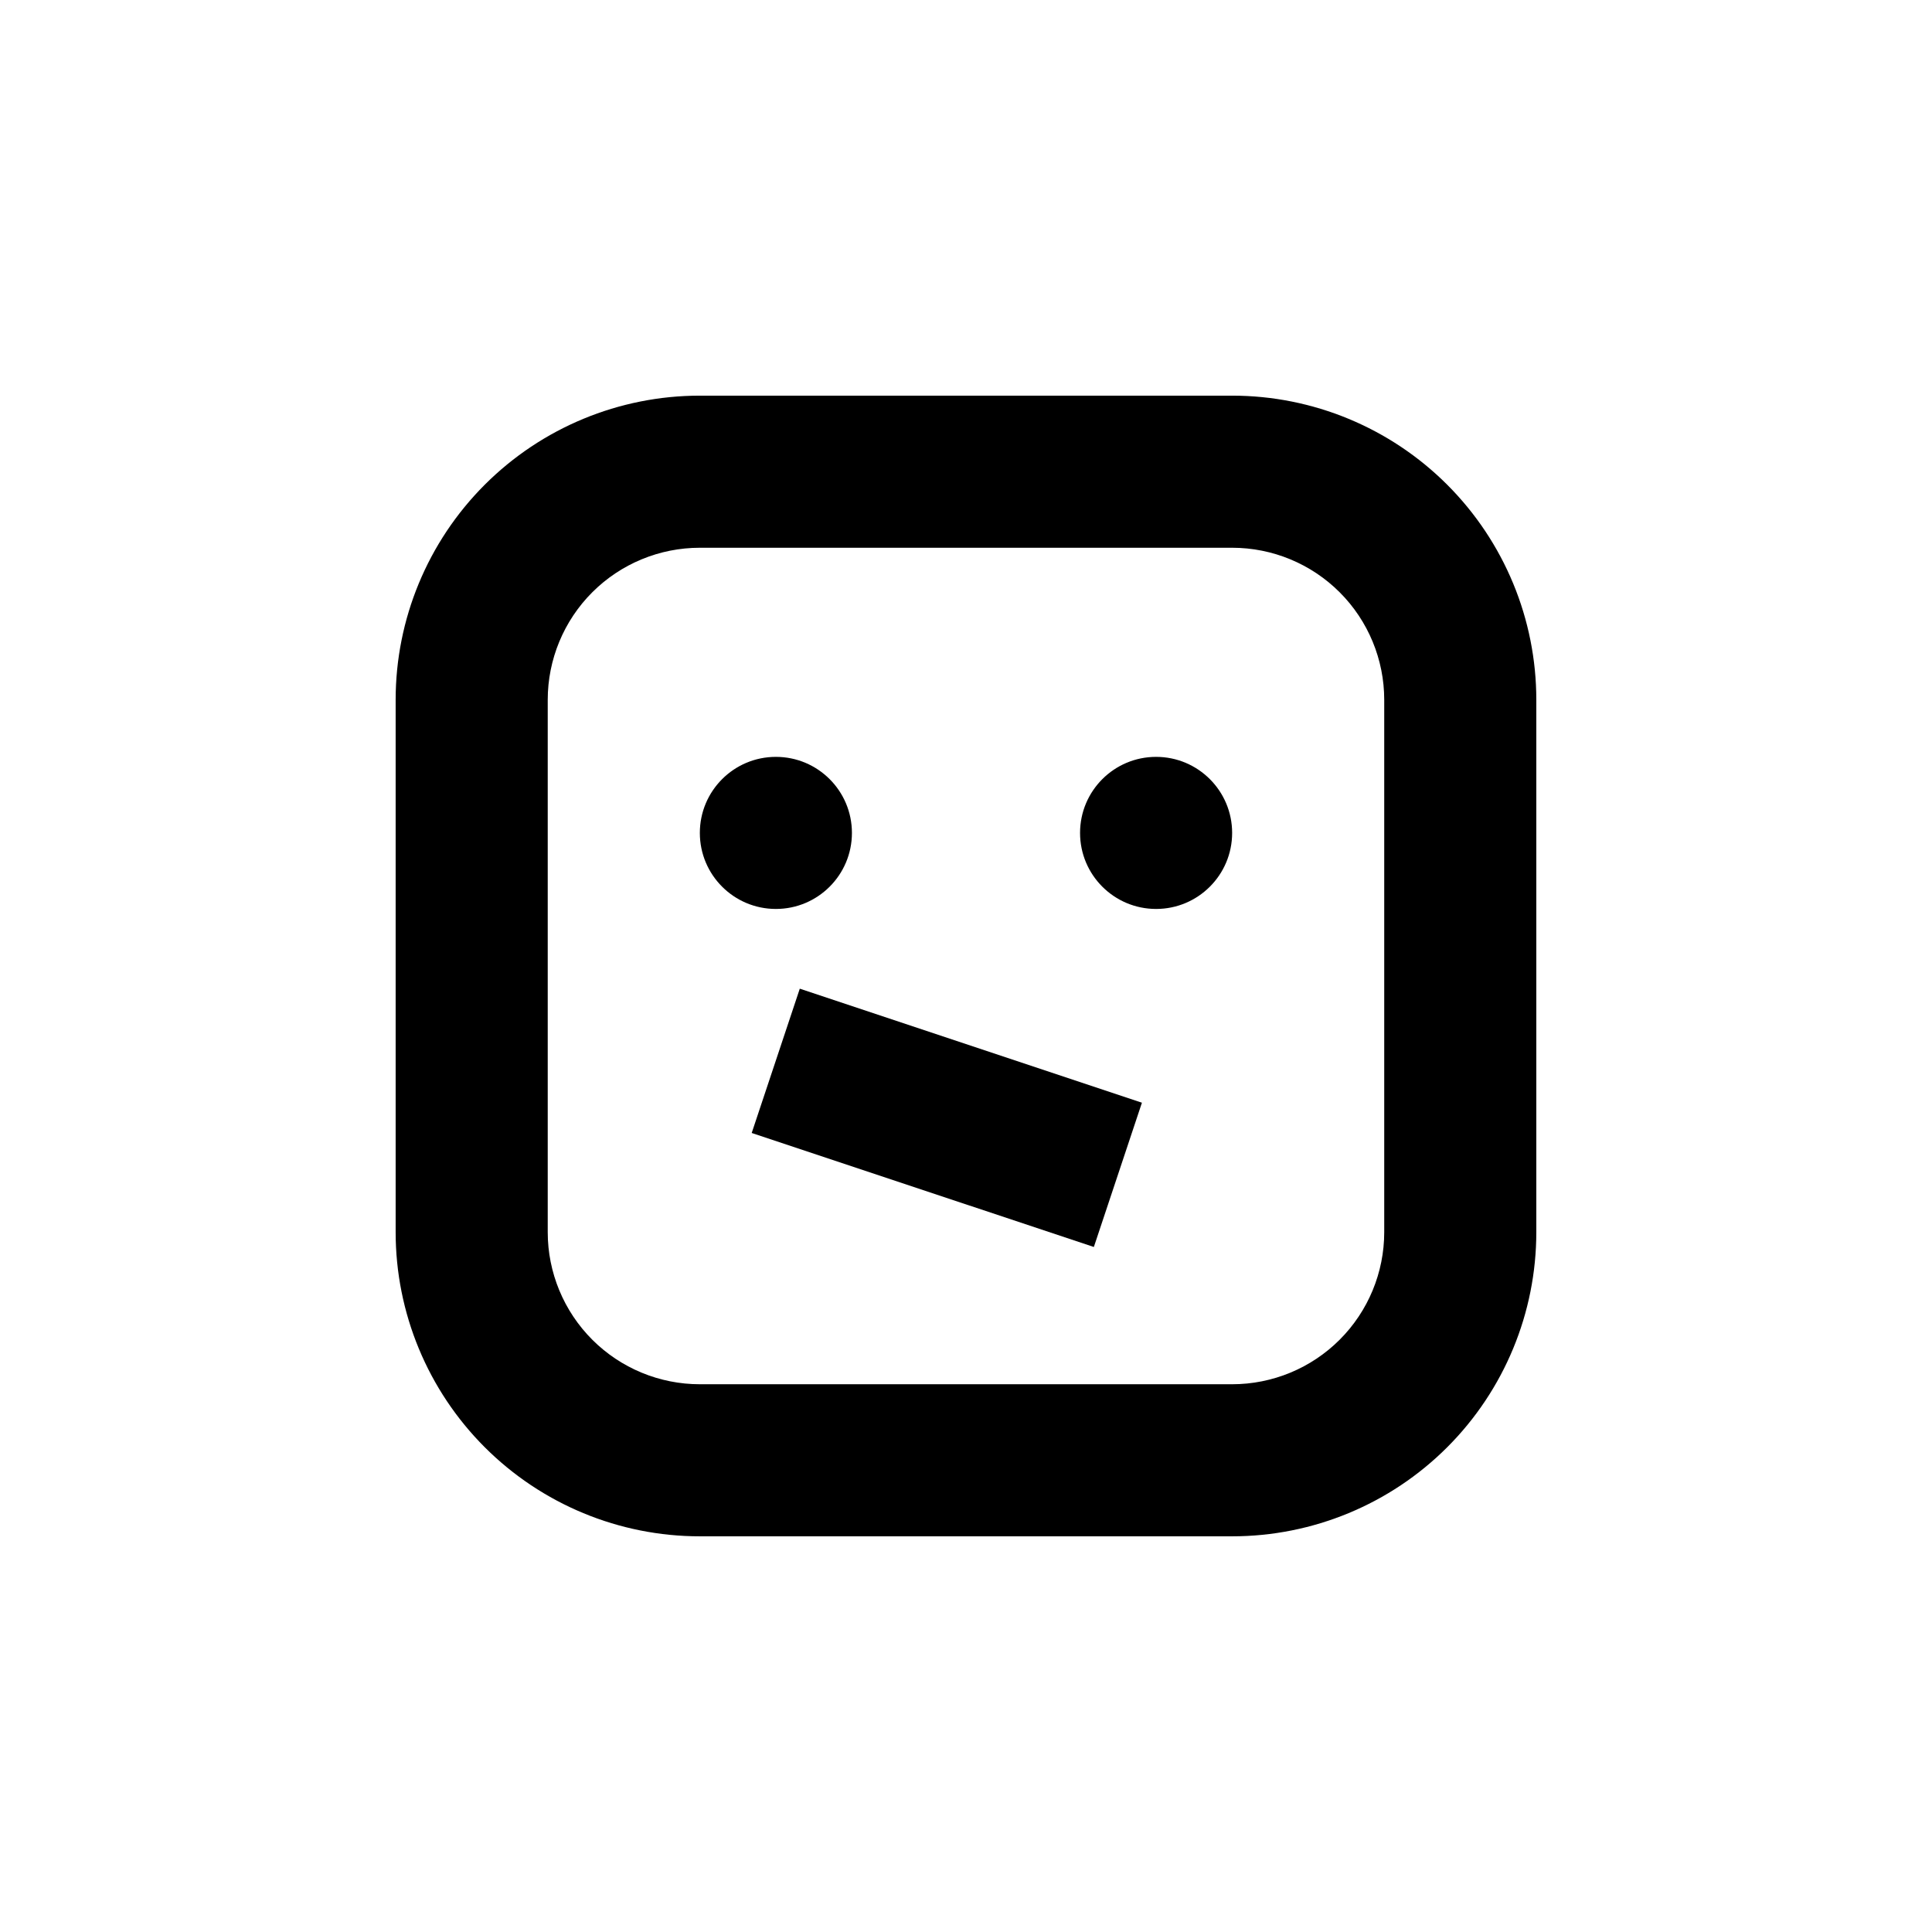
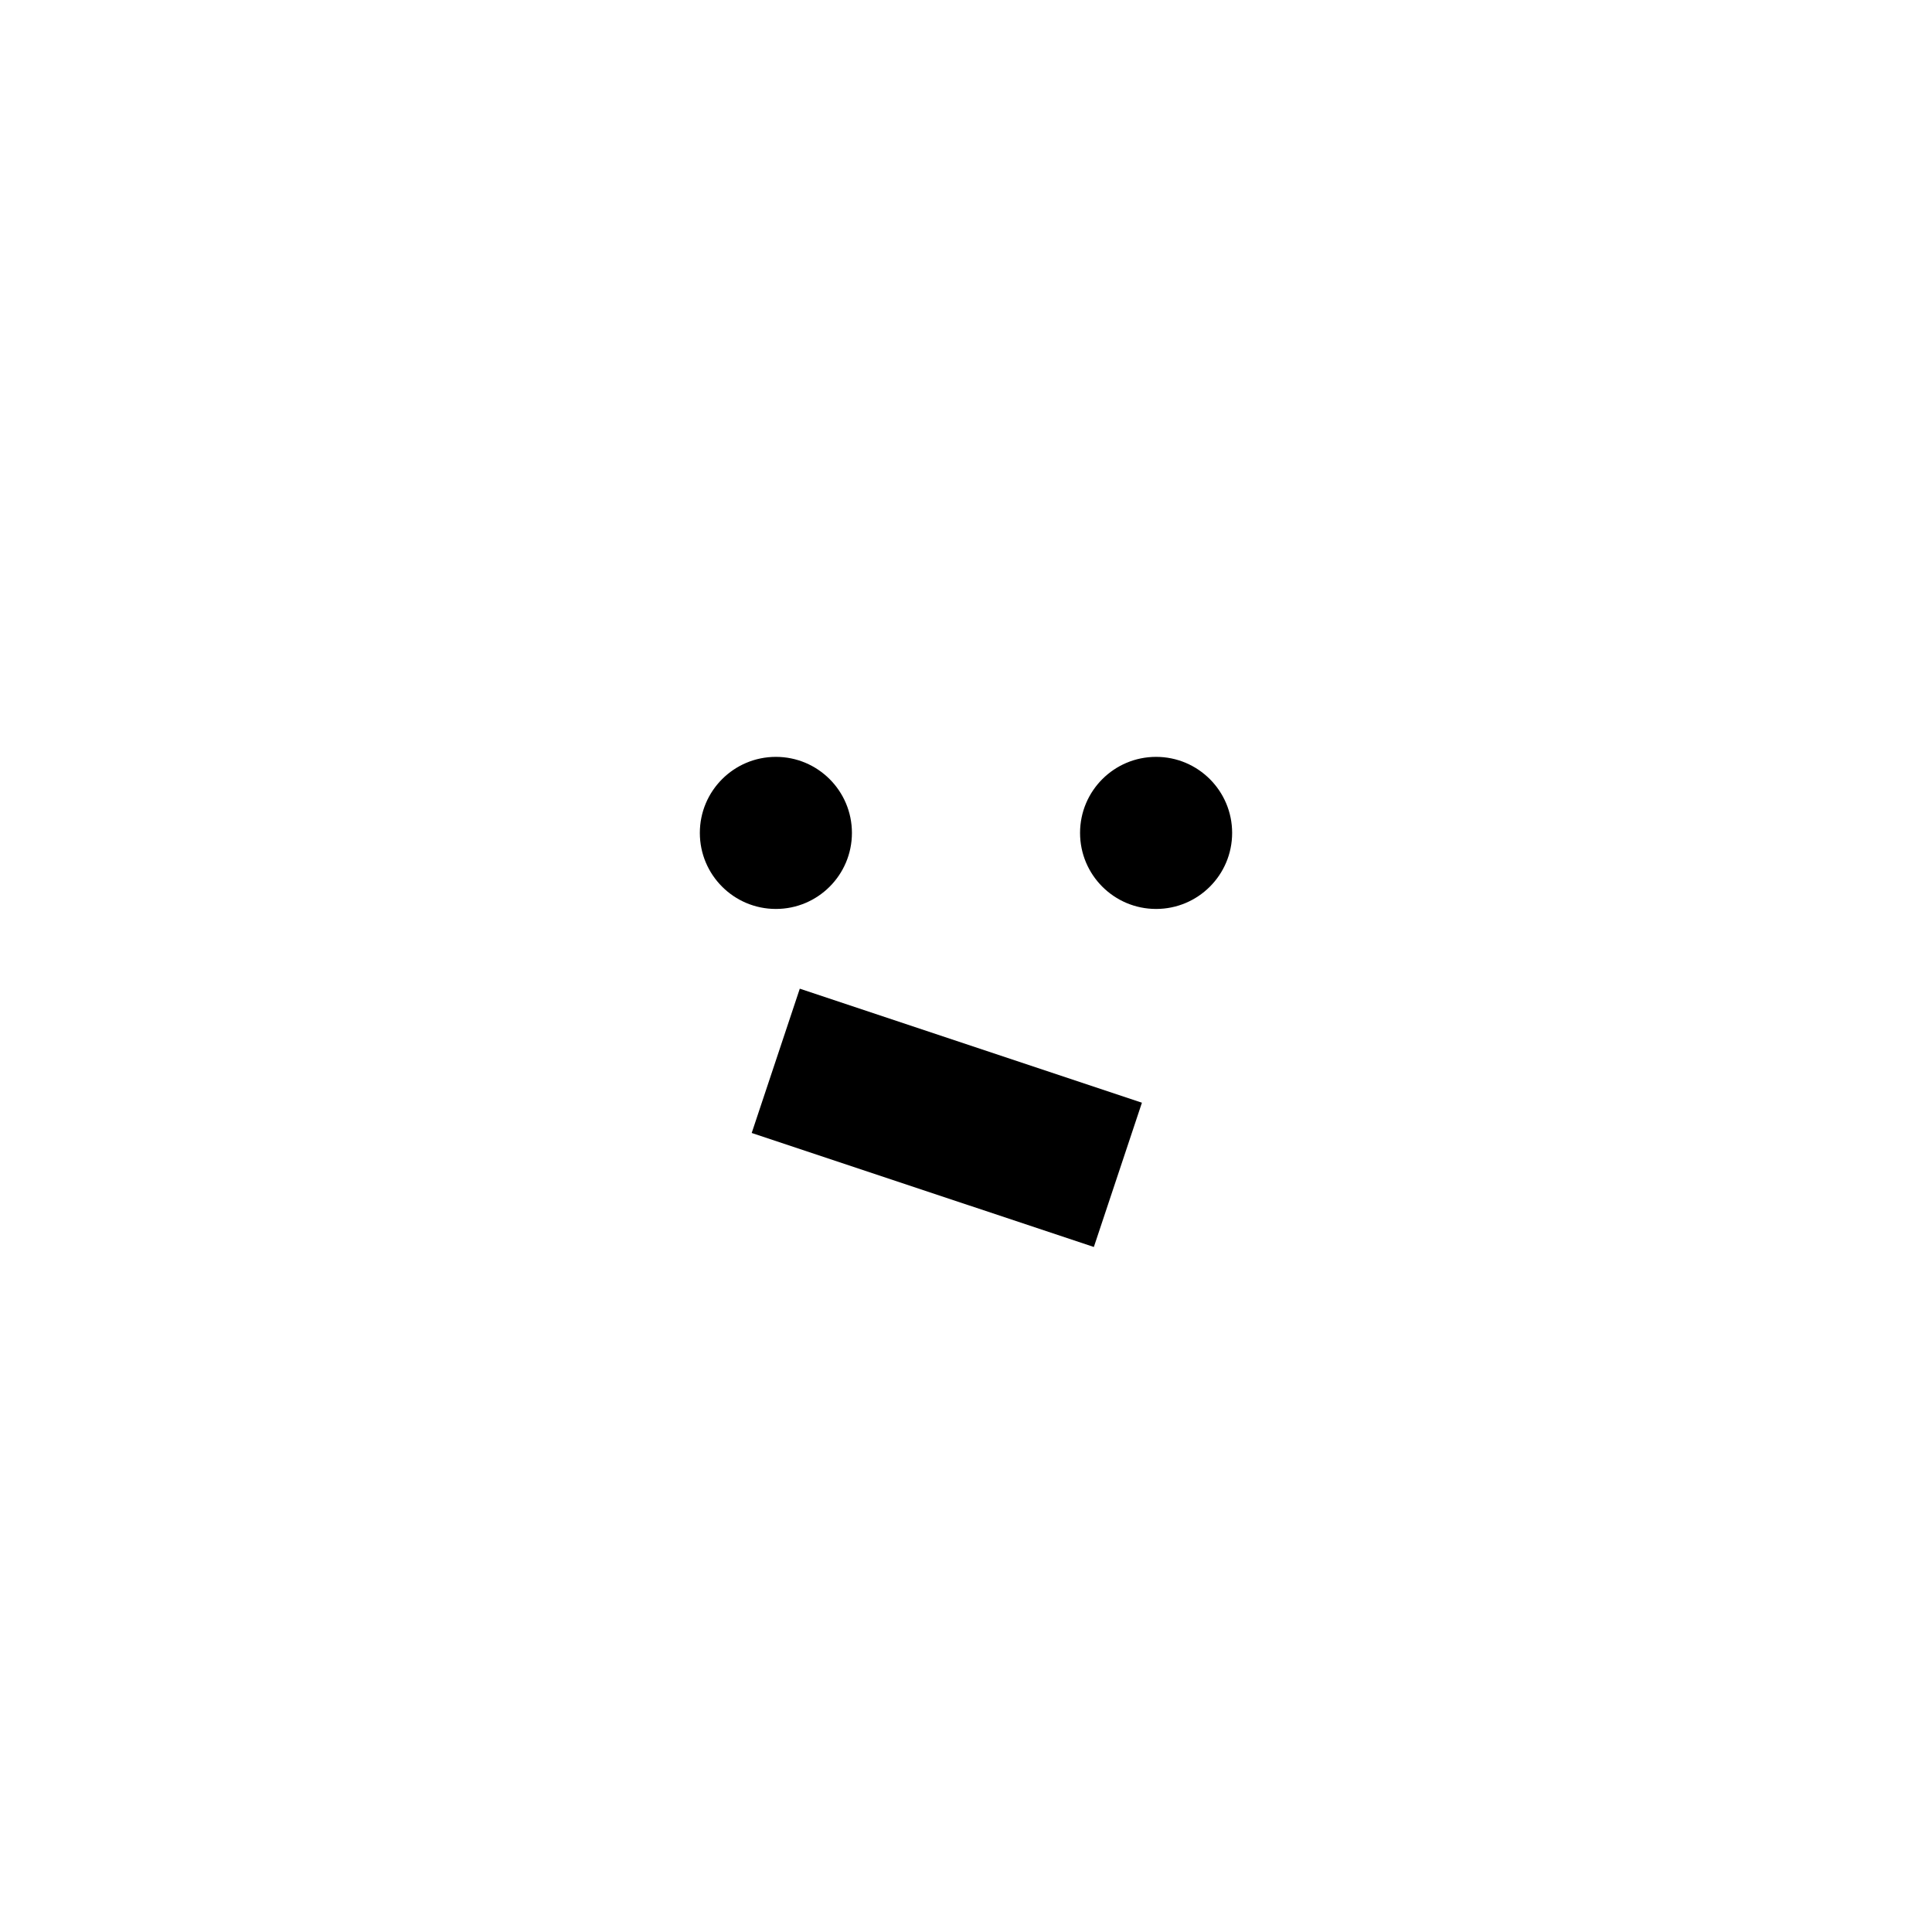
<svg xmlns="http://www.w3.org/2000/svg" fill="#000000" width="800px" height="800px" version="1.1" viewBox="144 144 512 512">
  <g>
-     <path d="m470.53 551.14h-141.07c-21.379 0-41.883-8.492-57-23.609-15.117-15.117-23.609-35.621-23.609-57v-141.07c0-21.379 8.492-41.883 23.609-57 15.117-15.117 35.621-23.609 57-23.609h141.07c21.379 0 41.883 8.492 57 23.609 15.117 15.117 23.609 35.621 23.609 57v141.07c0 21.379-8.492 41.883-23.609 57s-35.621 23.609-57 23.609zm-141.07-261.98c-10.688 0-20.941 4.246-28.5 11.805s-11.805 17.812-11.805 28.5v141.07c0 10.691 4.246 20.941 11.805 28.5s17.812 11.805 28.5 11.805h141.07c10.691 0 20.941-4.246 28.5-11.805s11.805-17.809 11.805-28.5v-141.07c0-10.688-4.246-20.941-11.805-28.5s-17.809-11.805-28.5-11.805z" />
    <path d="m369.77 364.73c0 11.133-9.023 20.152-20.152 20.152-11.129 0-20.152-9.02-20.152-20.152 0-11.129 9.023-20.152 20.152-20.152 11.129 0 20.152 9.023 20.152 20.152" />
    <path d="m470.53 364.73c0 11.133-9.023 20.152-20.152 20.152s-20.152-9.02-20.152-20.152c0-11.129 9.023-20.152 20.152-20.152s20.152 9.023 20.152 20.152" />
    <path d="m343.21 444.25 12.742-38.238 90.672 30.215-12.742 38.238z" />
  </g>
</svg>